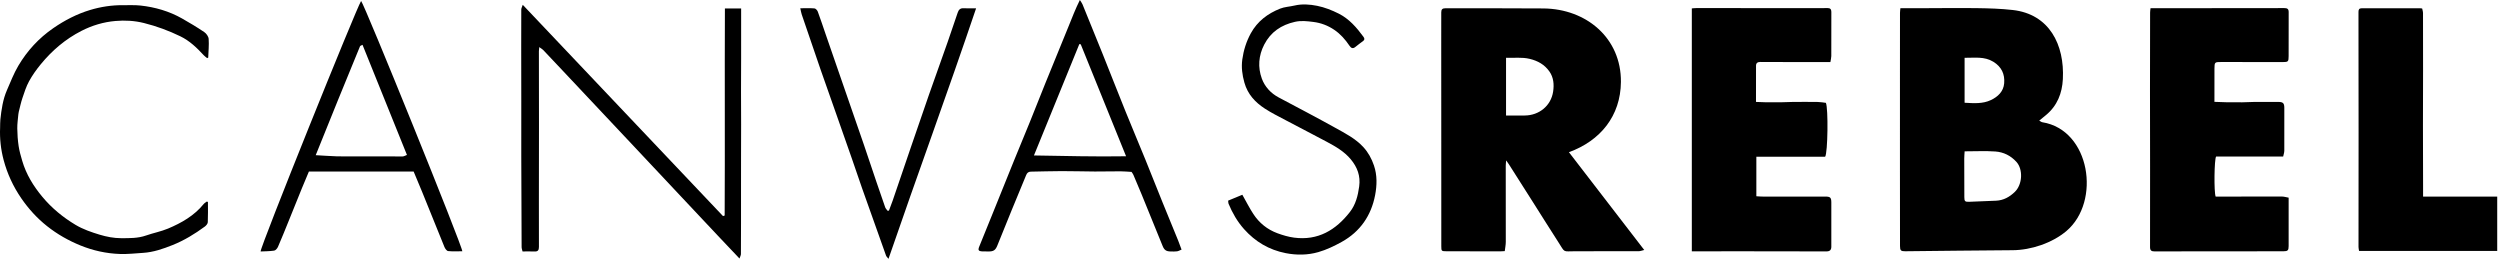
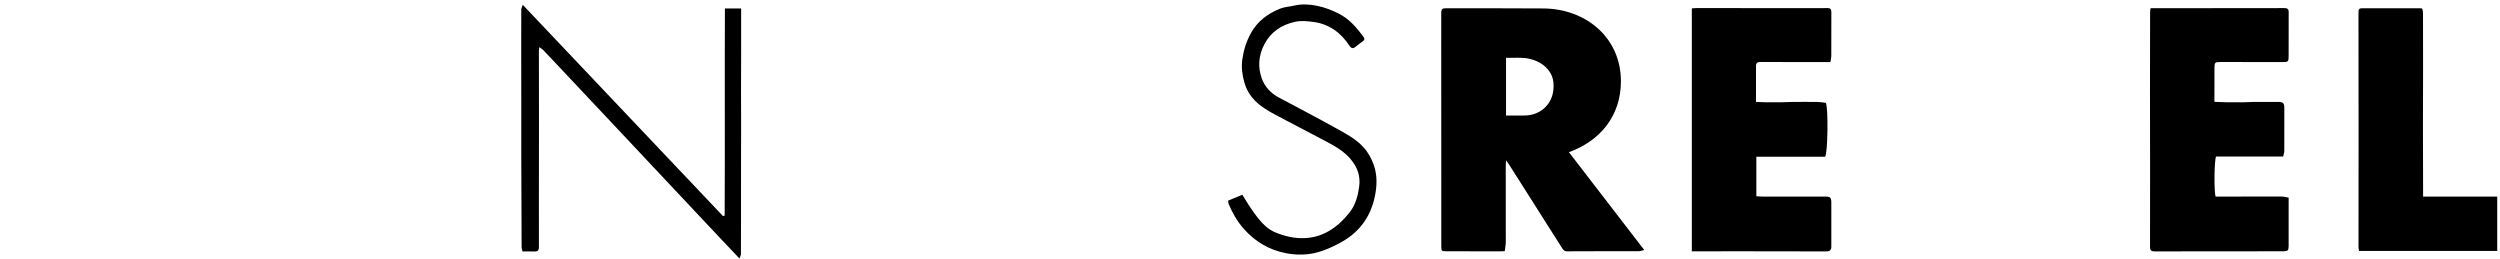
<svg xmlns="http://www.w3.org/2000/svg" width="425" height="44" viewBox="0 0 425 44" fill="none">
  <g clip-path="url(#clip0_568_1562)">
-     <path d="M323.07 1.395C324.269 1.395 325.431 1.397 326.593 1.395C329.784 1.388 332.975 1.342 336.166 1.385C338.164 1.412 340.17 1.477 342.153 1.699C348.396 2.397 350.989 7.607 350.687 13.451C350.563 15.849 349.737 17.977 347.819 19.561C347.469 19.851 347.117 20.138 346.669 20.505C346.898 20.628 347.037 20.755 347.193 20.78C355.368 22.092 357.183 34.276 351.302 39.264C348.882 41.316 345.282 42.517 342.14 42.535C336.054 42.571 329.968 42.654 323.881 42.714C323.15 42.722 323.002 42.577 323.001 41.818C322.992 37.381 322.991 32.944 322.991 28.507C322.99 22.903 322.991 17.298 322.992 11.694C322.993 8.522 322.993 5.35 322.999 2.178C322.999 1.95 323.039 1.722 323.07 1.395ZM333.987 25.726C333.963 26.164 333.922 26.566 333.922 26.968C333.921 29.148 333.927 31.327 333.938 33.507C333.942 34.22 334.039 34.327 334.761 34.304C336.291 34.257 337.82 34.19 339.348 34.118C340.607 34.058 341.631 33.48 342.517 32.626C343.828 31.361 343.944 28.794 342.793 27.523C341.825 26.453 340.597 25.853 339.214 25.754C337.531 25.635 335.833 25.726 333.987 25.726ZM333.98 17.466C335.563 17.56 337.069 17.668 338.452 17.012C339.637 16.449 340.592 15.563 340.71 14.159C340.841 12.597 340.263 11.355 338.859 10.495C337.331 9.56 335.689 9.846 333.98 9.827V17.466Z" fill="black" />
    <path d="M279.52 42.496C279.092 42.596 278.838 42.705 278.584 42.706C275.022 42.717 271.461 42.722 267.899 42.711C265.564 42.703 266.162 43.09 264.842 41.044C263.441 38.873 262.073 36.681 260.688 34.499C259.294 32.301 257.897 30.105 256.499 27.91C256.389 27.736 256.263 27.573 256.047 27.267C256.014 27.669 255.977 27.91 255.977 28.151C255.979 32.471 255.992 36.792 255.984 41.113C255.983 41.632 255.873 42.15 255.811 42.689C255.44 42.709 255.231 42.731 255.021 42.731C251.966 42.727 248.91 42.721 245.854 42.713C245.069 42.711 245.022 42.673 245.022 41.884C245.018 36.123 245.021 30.361 245.018 24.6C245.016 18.994 245.01 13.389 245.009 7.783C245.008 5.895 245.026 4.007 245.013 2.119C245.009 1.593 245.204 1.402 245.736 1.404C251.283 1.419 256.831 1.386 262.378 1.435C269.715 1.5 275.62 6.508 275.556 13.929C275.506 19.719 272.059 23.93 266.717 25.873C270.984 31.414 275.192 36.876 279.52 42.496ZM256.027 9.82V19.636C257.113 19.636 258.157 19.641 259.201 19.635C261.664 19.622 263.671 17.974 264.032 15.573C264.211 14.376 264.123 13.165 263.382 12.126C262.564 10.98 261.436 10.342 260.055 10.008C258.719 9.684 257.406 9.879 256.027 9.82Z" fill="black" />
    <path d="M311.168 10.549C308.782 10.549 306.525 10.55 304.27 10.549C302.596 10.547 300.922 10.552 299.248 10.534C298.788 10.53 298.526 10.718 298.524 11.166C298.512 13.169 298.519 15.171 298.519 17.327C299.102 17.349 299.667 17.38 300.233 17.388C301.047 17.398 301.862 17.399 302.676 17.389C303.376 17.379 304.075 17.335 304.774 17.33C306.191 17.32 307.609 17.314 309.027 17.335C309.503 17.341 309.977 17.435 310.401 17.483C310.823 18.408 310.729 25.982 310.275 26.645H298.58V33.364C298.925 33.386 299.191 33.416 299.457 33.416C303.077 33.419 306.697 33.417 310.317 33.419C311.143 33.42 311.321 33.581 311.325 34.409C311.335 36.919 311.33 39.428 311.326 41.937C311.325 42.475 311.087 42.741 310.503 42.739C305.229 42.721 299.955 42.718 294.681 42.716C292.579 42.715 290.477 42.726 288.375 42.732C288.147 42.733 287.918 42.732 287.609 42.732V1.427C287.918 1.405 288.181 1.371 288.443 1.372C295.352 1.375 302.261 1.381 309.17 1.386C309.676 1.387 310.182 1.379 310.688 1.372C311.12 1.365 311.329 1.564 311.329 2.007C311.324 4.516 311.332 7.026 311.321 9.535C311.319 9.851 311.228 10.167 311.168 10.549Z" fill="black" />
    <path d="M365.591 1.398C365.964 1.398 366.251 1.398 366.539 1.398C373.799 1.393 381.059 1.39 388.319 1.376C388.816 1.375 389.079 1.497 389.075 2.059C389.058 4.551 389.072 7.042 389.067 9.533C389.064 10.486 388.994 10.554 388.031 10.554C384.567 10.553 381.102 10.544 377.638 10.541C376.502 10.54 376.467 10.557 376.458 11.662C376.442 13.508 376.454 15.354 376.454 17.314C377.246 17.342 377.973 17.379 378.701 17.39C379.535 17.403 380.369 17.402 381.203 17.391C381.863 17.383 382.523 17.335 383.183 17.331C384.562 17.321 385.941 17.325 387.32 17.328C388.106 17.33 388.33 17.533 388.334 18.326C388.346 20.759 388.347 23.192 388.332 25.624C388.33 25.941 388.21 26.257 388.138 26.61H376.74C376.424 27.035 376.353 32.667 376.662 33.419C376.962 33.419 377.307 33.419 377.651 33.419C381.077 33.413 384.502 33.402 387.928 33.411C388.291 33.412 388.654 33.531 389.069 33.604C389.069 34.257 389.069 34.78 389.069 35.303C389.069 37.482 389.069 39.662 389.068 41.842C389.068 42.569 388.909 42.717 388.177 42.717C382.533 42.72 376.889 42.727 371.245 42.732C369.591 42.733 367.936 42.721 366.282 42.739C365.75 42.745 365.505 42.582 365.507 42.004C365.522 37.431 365.517 32.858 365.514 28.285C365.511 23.945 365.498 19.605 365.498 15.266C365.498 10.887 365.507 6.508 365.517 2.13C365.518 1.922 365.558 1.715 365.591 1.398Z" fill="black" />
    <path d="M411.924 33.417H424.527V42.657H401.04C401.008 42.439 400.947 42.219 400.947 41.999C400.948 35.521 400.958 29.042 400.959 22.563C400.959 16.96 400.949 11.357 400.944 5.754C400.942 4.508 400.948 3.263 400.942 2.018C400.94 1.627 401.05 1.402 401.507 1.403C404.795 1.412 408.083 1.403 411.371 1.401C411.467 1.401 411.564 1.42 411.768 1.441C411.816 1.691 411.911 1.96 411.912 2.229C411.923 5.458 411.924 8.687 411.921 11.916C411.918 15.068 411.902 18.219 411.902 21.37C411.903 24.775 411.916 28.179 411.924 31.583C411.925 32.161 411.924 32.739 411.924 33.417Z" fill="black" />
    <path d="M123.234 1.444H125.993C125.993 2.355 125.993 3.222 125.993 4.089C125.993 6.034 125.995 7.979 125.992 9.924C125.989 11.791 125.974 13.659 125.974 15.526C125.974 17.393 125.99 19.261 125.991 21.128C125.992 22.976 125.981 24.824 125.978 26.672C125.975 28.5 125.975 30.329 125.974 32.158C125.974 34.083 125.975 36.009 125.973 37.934C125.972 39.685 125.976 41.436 125.957 43.187C125.955 43.401 125.825 43.614 125.714 43.949C124.396 42.558 123.21 41.313 122.032 40.062C120.334 38.262 118.642 36.456 116.947 34.653C113.461 30.943 109.976 27.232 106.489 23.522C102.886 19.69 99.281 15.86 95.676 12.029C94.578 10.861 93.482 9.691 92.375 8.532C92.209 8.357 91.985 8.236 91.676 8.007C91.642 8.358 91.612 8.526 91.612 8.693C91.616 12.877 91.627 17.06 91.627 21.244C91.627 25.603 91.616 29.962 91.611 34.32C91.608 36.869 91.599 39.419 91.618 41.968C91.622 42.542 91.431 42.787 90.839 42.755C90.2 42.721 89.558 42.748 88.833 42.748C88.771 42.47 88.676 42.238 88.674 42.005C88.658 39.924 88.659 37.843 88.652 35.762C88.641 32.669 88.622 29.576 88.617 26.483C88.611 23.39 88.62 20.296 88.619 17.203C88.617 14.128 88.609 11.054 88.606 7.98C88.605 5.859 88.601 3.739 88.617 1.618C88.619 1.394 88.754 1.171 88.869 0.818C100.284 12.861 111.599 24.799 122.914 36.736C123.007 36.704 123.1 36.671 123.193 36.639C123.256 24.915 123.179 13.19 123.234 1.444Z" fill="black" />
-     <path d="M200.865 42.431C200.584 42.543 200.35 42.688 200.1 42.725C199.757 42.776 199.401 42.751 199.051 42.75C198.259 42.748 197.93 42.519 197.639 41.801C196.455 38.886 195.271 35.97 194.08 33.058C193.624 31.943 193.151 30.834 192.678 29.726C192.61 29.568 192.496 29.43 192.366 29.225C191.769 29.191 191.133 29.126 190.496 29.125C189.041 29.12 187.585 29.164 186.13 29.157C184.248 29.148 182.365 29.086 180.483 29.089C178.737 29.092 176.991 29.153 175.245 29.18C174.819 29.187 174.598 29.394 174.44 29.785C173.615 31.818 172.76 33.838 171.928 35.868C171.124 37.828 170.335 39.793 169.541 41.756C169.226 42.536 168.894 42.759 168.036 42.75C167.647 42.746 167.257 42.752 166.869 42.731C166.39 42.706 166.245 42.479 166.421 42.043C167.201 40.115 167.987 38.19 168.766 36.262C169.969 33.284 171.163 30.302 172.372 27.326C173.269 25.115 174.194 22.916 175.09 20.704C175.978 18.51 176.837 16.304 177.726 14.111C179.026 10.905 180.347 7.709 181.646 4.504C182.245 3.028 182.814 1.541 183.576 0C183.73 0.25 183.923 0.484 184.032 0.752C185.197 3.599 186.358 6.448 187.502 9.303C188.786 12.506 190.038 15.722 191.331 18.921C192.443 21.674 193.604 24.406 194.725 27.156C195.698 29.544 196.639 31.946 197.606 34.337C198.494 36.531 199.4 38.716 200.293 40.908C200.473 41.35 200.63 41.802 200.865 42.431ZM183.729 7.537C183.649 7.521 183.569 7.504 183.49 7.488C180.933 13.763 178.375 20.038 175.771 26.427C181.037 26.507 186.146 26.655 191.433 26.565C188.814 20.098 186.271 13.818 183.729 7.537Z" fill="black" />
-     <path d="M78.591 42.714C77.793 42.714 76.978 42.768 76.178 42.681C75.943 42.655 75.668 42.265 75.553 41.984C74.278 38.879 73.035 35.762 71.775 32.652C71.31 31.505 70.823 30.367 70.32 29.165H52.511C52.101 30.143 51.699 31.08 51.314 32.025C50.542 33.92 49.783 35.821 49.013 37.717C48.439 39.132 47.872 40.55 47.262 41.949C47.145 42.218 46.865 42.564 46.618 42.603C45.852 42.723 45.064 42.712 44.304 42.751C44.196 42.05 60.584 1.393 61.386 0.164C61.898 0.598 78.68 42.013 78.591 42.714ZM69.181 26.339C66.635 20.027 64.148 13.864 61.628 7.618C61.429 7.731 61.242 7.772 61.201 7.872C58.675 14.002 56.175 20.142 53.672 26.381C54.969 26.454 56.067 26.534 57.167 26.572C58.048 26.603 58.93 26.584 59.812 26.586C62.691 26.592 65.571 26.604 68.451 26.595C68.666 26.594 68.882 26.448 69.181 26.339Z" fill="black" />
-     <path d="M35.212 9.879C35.02 9.718 34.808 9.575 34.639 9.393C33.467 8.126 32.245 6.941 30.657 6.171C28.672 5.209 26.633 4.456 24.486 3.918C22.864 3.511 21.249 3.427 19.631 3.566C17.603 3.739 15.656 4.322 13.832 5.257C11.12 6.646 8.848 8.585 6.927 10.928C6.191 11.825 5.505 12.785 4.947 13.8C4.456 14.694 4.142 15.692 3.813 16.666C3.556 17.427 3.394 18.22 3.193 19C3.16 19.13 3.135 19.265 3.124 19.399C3.053 20.209 2.927 21.02 2.937 21.828C2.949 22.833 3.02 23.845 3.168 24.838C3.296 25.688 3.539 26.526 3.782 27.354C4.455 29.646 5.671 31.624 7.198 33.458C8.804 35.388 10.716 36.949 12.834 38.22C14.088 38.973 15.525 39.469 16.936 39.895C18.107 40.249 19.361 40.492 20.578 40.491C21.993 40.49 23.442 40.522 24.832 40.034C26.064 39.601 27.37 39.36 28.569 38.856C30.863 37.892 33.01 36.669 34.622 34.687C34.768 34.507 34.996 34.393 35.186 34.248C35.24 34.285 35.294 34.321 35.349 34.358C35.349 35.498 35.38 36.639 35.325 37.777C35.313 38.033 35.053 38.343 34.823 38.513C33.116 39.769 31.314 40.87 29.339 41.659C27.725 42.304 26.087 42.876 24.331 42.987C23.021 43.069 21.706 43.221 20.398 43.177C18.082 43.098 15.828 42.605 13.679 41.729C11.641 40.898 9.735 39.818 8.004 38.446C6.296 37.092 4.851 35.503 3.613 33.702C2.24 31.704 1.239 29.534 0.621 27.216C0.144 25.429 -0.066 23.574 0.018 21.705C0.039 21.239 0.012 20.768 0.063 20.305C0.249 18.607 0.489 16.913 1.179 15.331C1.788 13.933 2.341 12.494 3.112 11.187C4.62 8.634 6.597 6.484 9.06 4.785C10.992 3.452 13.058 2.384 15.29 1.706C17.122 1.15 19.027 0.859 20.959 0.881C21.932 0.892 22.913 0.836 23.876 0.94C26.37 1.211 28.753 1.902 30.947 3.142C32.231 3.869 33.501 4.628 34.722 5.454C35.081 5.697 35.444 6.205 35.473 6.615C35.547 7.668 35.436 8.734 35.398 9.794L35.212 9.879Z" fill="black" />
-     <path d="M208.786 34.106C209.62 33.761 210.434 33.425 211.197 33.109C211.859 34.277 212.405 35.368 213.069 36.382C214.069 37.907 215.451 39.023 217.166 39.652C218.08 39.987 219.036 40.272 219.998 40.398C224.06 40.932 227.095 39.11 229.492 36.027C230.463 34.776 230.847 33.274 231.062 31.698C231.307 29.902 230.745 28.425 229.636 27.088C228.528 25.752 227.05 24.906 225.552 24.105C223.25 22.875 220.926 21.685 218.62 20.462C217.409 19.819 216.172 19.21 215.026 18.464C213.386 17.397 212.113 16.041 211.547 14.046C211.172 12.726 211.01 11.415 211.192 10.103C211.407 8.556 211.87 7.061 212.639 5.66C213.769 3.606 215.512 2.306 217.62 1.467C218.379 1.164 219.244 1.137 220.051 0.946C221.345 0.639 222.664 0.74 223.914 0.989C225.178 1.241 226.426 1.734 227.583 2.315C229.35 3.201 230.627 4.677 231.785 6.255C232.007 6.559 232.006 6.765 231.717 6.984C231.289 7.307 230.848 7.613 230.44 7.959C230.002 8.33 229.705 8.212 229.412 7.776C228.701 6.718 227.865 5.77 226.8 5.054C225.73 4.334 224.556 3.889 223.265 3.729C222.222 3.6 221.208 3.472 220.146 3.711C217.814 4.235 216.025 5.438 214.918 7.578C213.954 9.443 213.806 11.436 214.511 13.363C215.015 14.741 216.029 15.852 217.391 16.574C220.61 18.28 223.837 19.973 227.022 21.741C228.699 22.673 230.432 23.555 231.763 25C232.601 25.911 233.177 26.967 233.576 28.143C234.142 29.81 234.084 31.527 233.769 33.176C233.105 36.645 231.232 39.376 228.11 41.112C226.842 41.817 225.5 42.463 224.113 42.86C222.317 43.374 220.447 43.4 218.577 43.035C215.738 42.481 213.399 41.089 211.492 38.953C210.351 37.675 209.505 36.205 208.85 34.625C208.8 34.505 208.815 34.358 208.786 34.106Z" fill="black" />
-     <path d="M136.049 1.404C136.958 1.404 137.717 1.364 138.466 1.43C138.672 1.449 138.941 1.753 139.026 1.983C139.498 3.254 139.92 4.544 140.362 5.826C141.373 8.753 142.386 11.68 143.4 14.606C144.546 17.916 145.701 21.223 146.838 24.536C147.573 26.675 148.281 28.823 149.007 30.964C149.49 32.391 149.974 33.818 150.48 35.237C150.558 35.458 150.753 35.637 150.894 35.835C150.97 35.825 151.046 35.814 151.121 35.803C151.334 35.236 151.56 34.674 151.756 34.101C152.801 31.049 153.835 27.994 154.88 24.942C155.892 21.985 156.902 19.026 157.934 16.076C158.978 13.09 160.056 10.117 161.105 7.133C161.688 5.477 162.247 3.812 162.808 2.149C162.975 1.654 163.243 1.365 163.822 1.402C164.456 1.443 165.095 1.412 165.938 1.412C161.12 15.688 155.955 29.702 151.043 44C150.841 43.742 150.687 43.618 150.629 43.459C150.242 42.407 149.878 41.347 149.503 40.291C148.511 37.502 147.511 34.717 146.527 31.925C145.955 30.303 145.414 28.67 144.848 27.045C143.957 24.49 143.059 21.938 142.161 19.385C141.276 16.87 140.376 14.359 139.503 11.839C138.421 8.716 137.356 5.587 136.293 2.457C136.19 2.155 136.146 1.833 136.049 1.404Z" fill="black" />
+     <path d="M208.786 34.106C209.62 33.761 210.434 33.425 211.197 33.109C214.069 37.907 215.451 39.023 217.166 39.652C218.08 39.987 219.036 40.272 219.998 40.398C224.06 40.932 227.095 39.11 229.492 36.027C230.463 34.776 230.847 33.274 231.062 31.698C231.307 29.902 230.745 28.425 229.636 27.088C228.528 25.752 227.05 24.906 225.552 24.105C223.25 22.875 220.926 21.685 218.62 20.462C217.409 19.819 216.172 19.21 215.026 18.464C213.386 17.397 212.113 16.041 211.547 14.046C211.172 12.726 211.01 11.415 211.192 10.103C211.407 8.556 211.87 7.061 212.639 5.66C213.769 3.606 215.512 2.306 217.62 1.467C218.379 1.164 219.244 1.137 220.051 0.946C221.345 0.639 222.664 0.74 223.914 0.989C225.178 1.241 226.426 1.734 227.583 2.315C229.35 3.201 230.627 4.677 231.785 6.255C232.007 6.559 232.006 6.765 231.717 6.984C231.289 7.307 230.848 7.613 230.44 7.959C230.002 8.33 229.705 8.212 229.412 7.776C228.701 6.718 227.865 5.77 226.8 5.054C225.73 4.334 224.556 3.889 223.265 3.729C222.222 3.6 221.208 3.472 220.146 3.711C217.814 4.235 216.025 5.438 214.918 7.578C213.954 9.443 213.806 11.436 214.511 13.363C215.015 14.741 216.029 15.852 217.391 16.574C220.61 18.28 223.837 19.973 227.022 21.741C228.699 22.673 230.432 23.555 231.763 25C232.601 25.911 233.177 26.967 233.576 28.143C234.142 29.81 234.084 31.527 233.769 33.176C233.105 36.645 231.232 39.376 228.11 41.112C226.842 41.817 225.5 42.463 224.113 42.86C222.317 43.374 220.447 43.4 218.577 43.035C215.738 42.481 213.399 41.089 211.492 38.953C210.351 37.675 209.505 36.205 208.85 34.625C208.8 34.505 208.815 34.358 208.786 34.106Z" fill="black" />
  </g>
  <defs>
    <clipPath id="clip0_568_1562">
      <rect width="424.527" height="44" fill="white" />
    </clipPath>
  </defs>
</svg>